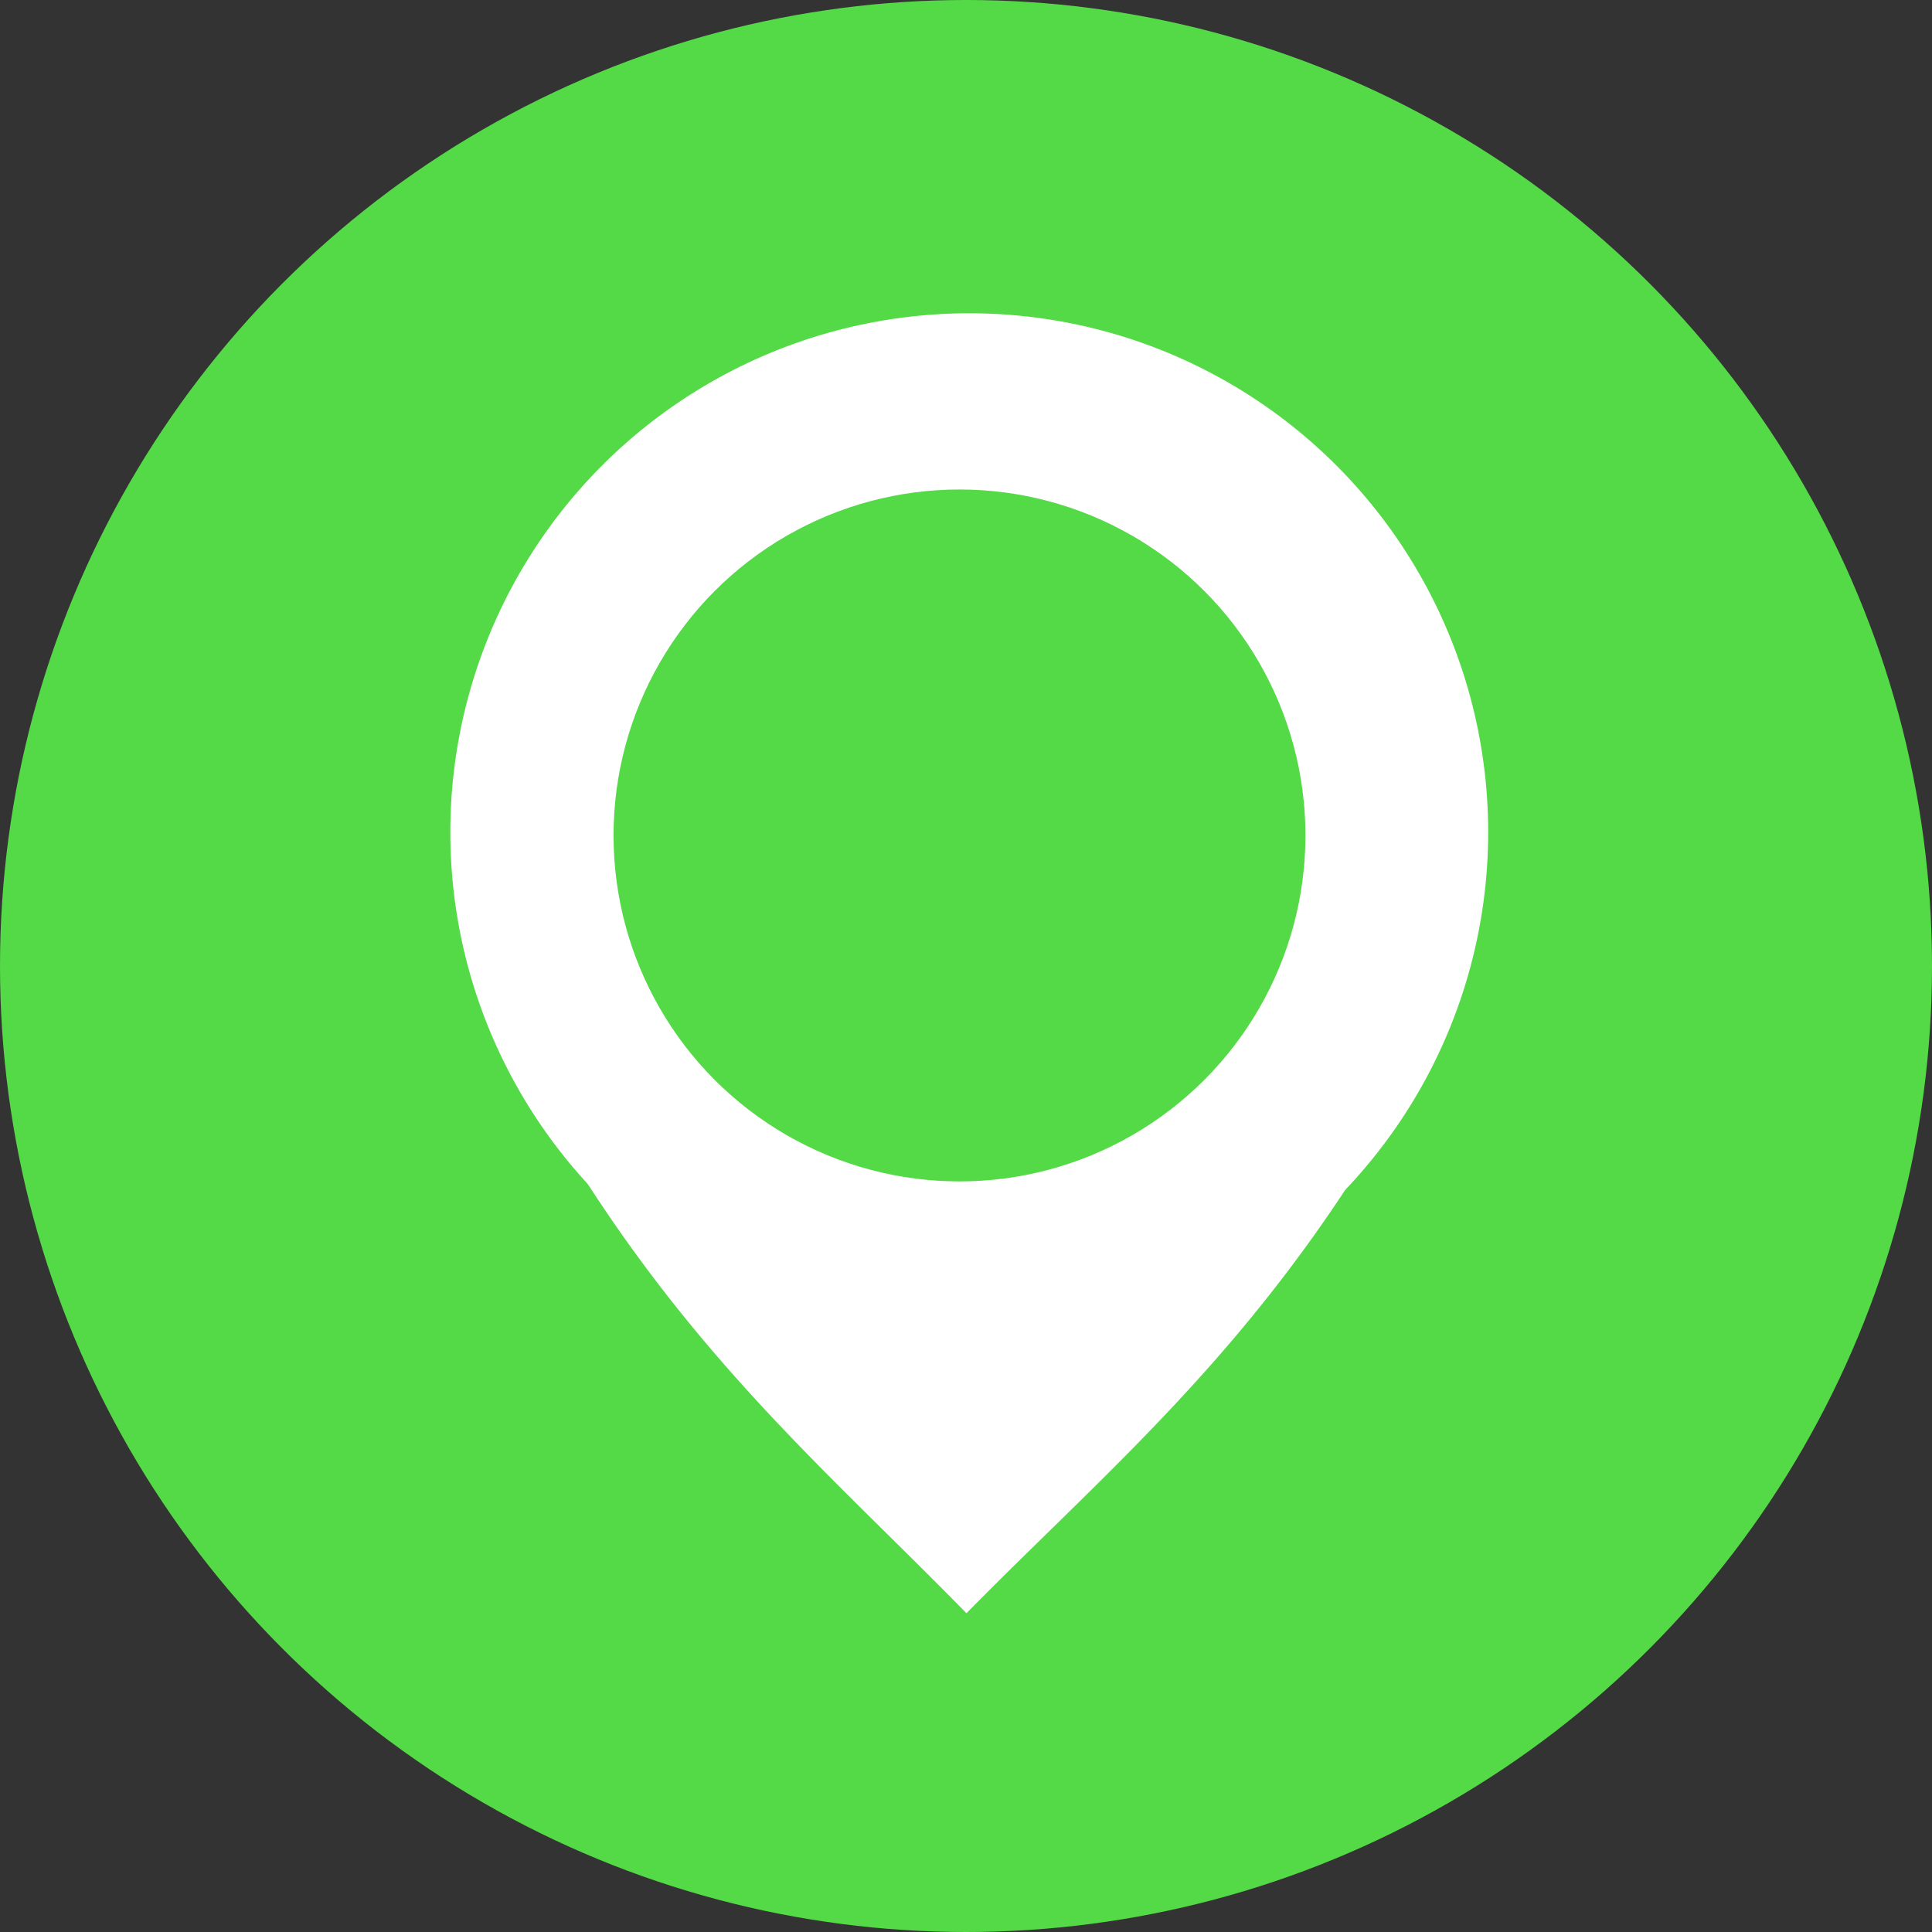
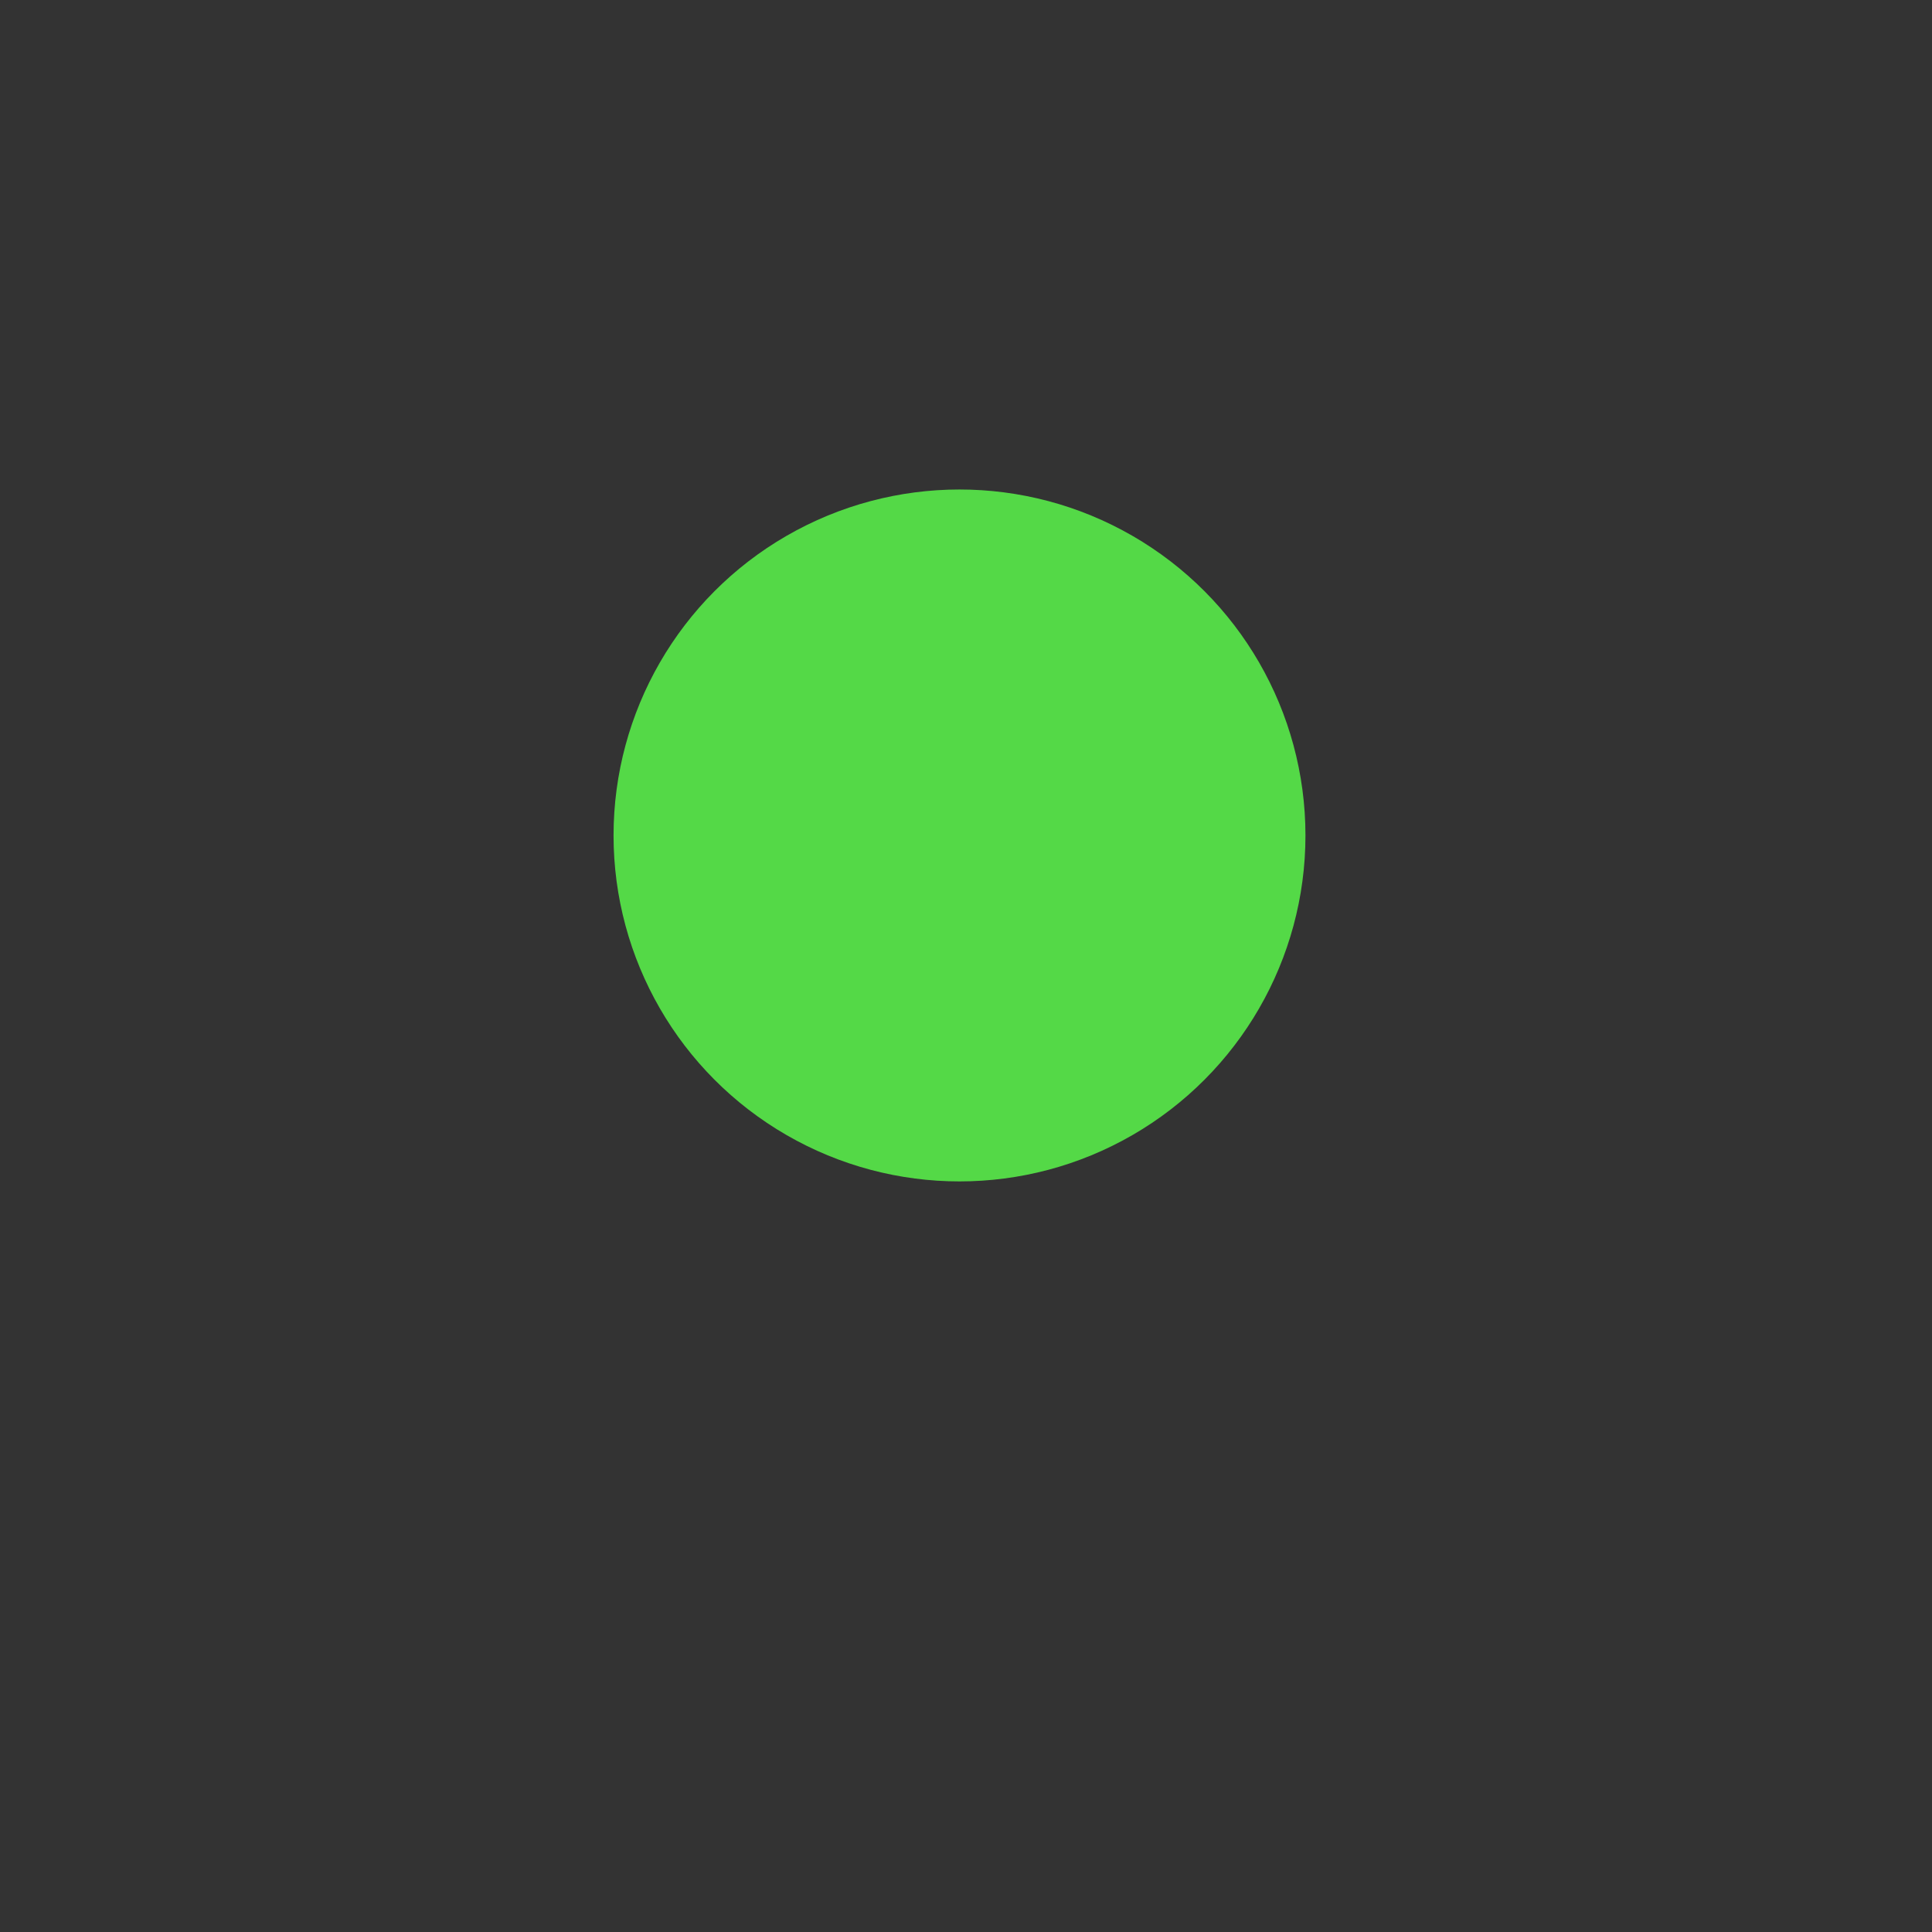
<svg xmlns="http://www.w3.org/2000/svg" id="Layer_1" data-name="Layer 1" viewBox="0 0 214 214">
  <rect x="0" y="0" width="214" height="214" fill="#333333" stroke="none" />
  <defs>
    <style>.cls-1{fill:#54d947;}.cls-2{fill:#fff;}</style>
  </defs>
-   <circle class="cls-1" cx="107" cy="107" r="107" />
-   <circle class="cls-2" cx="107.36" cy="92.18" r="57.48" />
-   <path class="cls-2" d="M55.05,110.36c17.26,37,36.1,52,55,71.33,18.93-19.24,37.88-34,55.22-70.68A122.16,122.16,0,0,1,55.05,110.36Z" transform="translate(-3 -3)" />
  <circle class="cls-1" cx="106.28" cy="92.54" r="38.32" />
</svg>